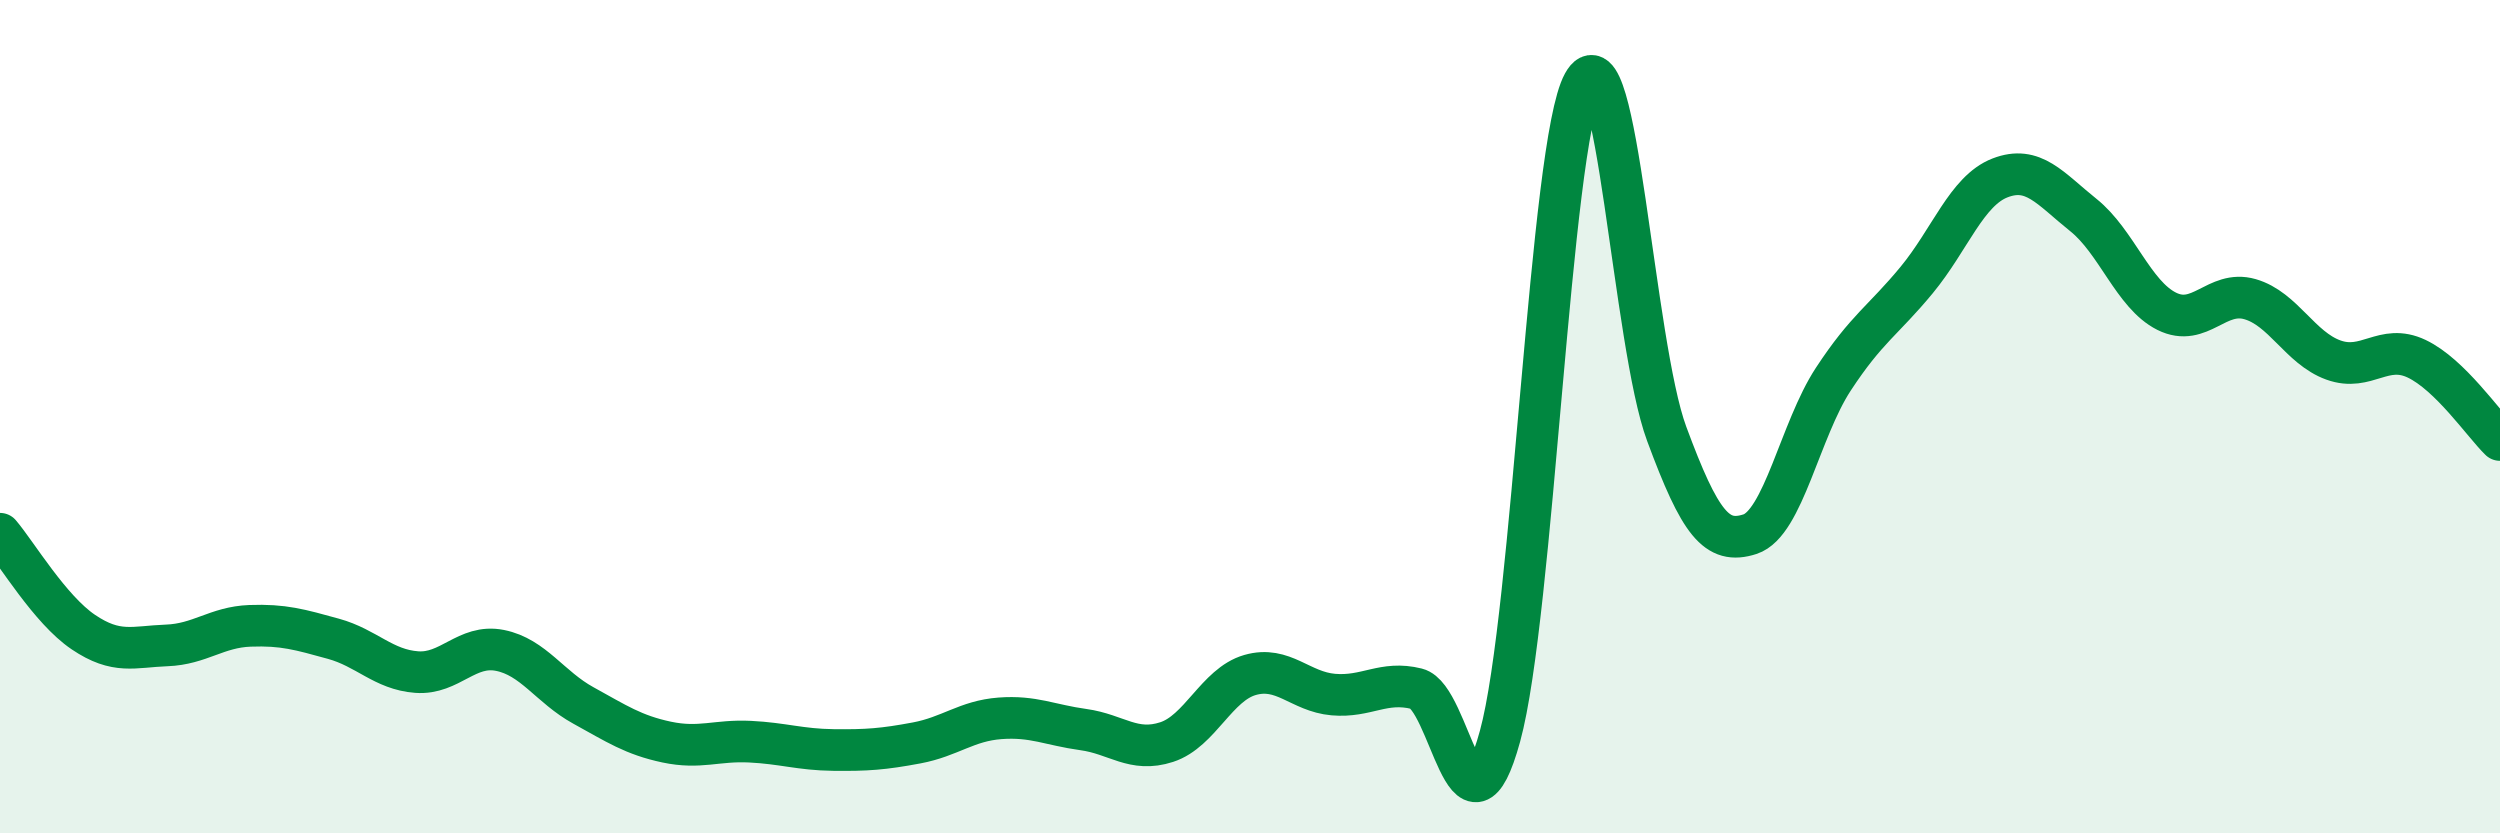
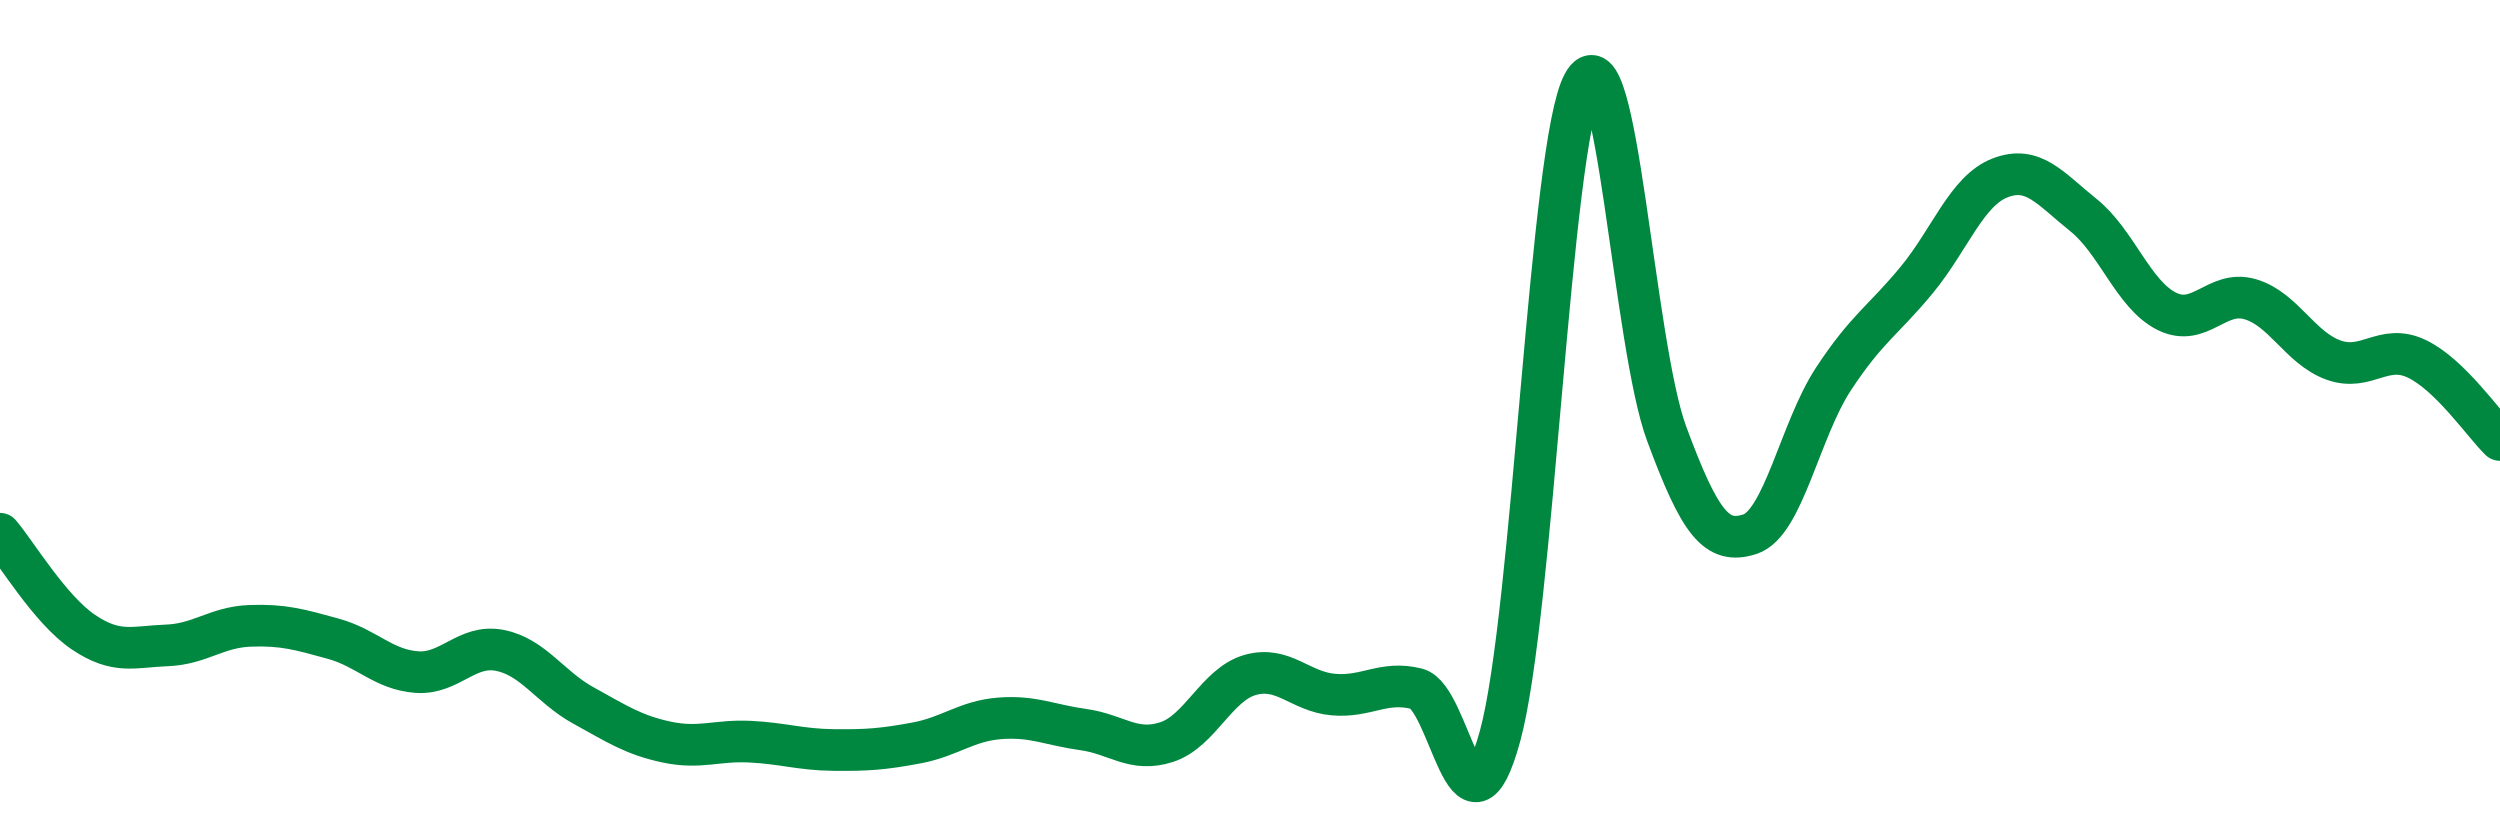
<svg xmlns="http://www.w3.org/2000/svg" width="60" height="20" viewBox="0 0 60 20">
-   <path d="M 0,12.81 C 0.4,13.28 1.2,14.63 2,15.17 C 2.8,15.71 3.2,15.52 4,15.49 C 4.8,15.46 5.2,15.05 6,15.02 C 6.8,14.99 7.2,15.11 8,15.33 C 8.8,15.55 9.2,16.07 10,16.13 C 10.8,16.19 11.2,15.45 12,15.61 C 12.8,15.77 13.2,16.49 14,16.93 C 14.8,17.37 15.2,17.64 16,17.81 C 16.8,17.98 17.2,17.76 18,17.8 C 18.8,17.84 19.2,17.99 20,18 C 20.8,18.01 21.2,17.98 22,17.83 C 22.8,17.68 23.2,17.3 24,17.24 C 24.8,17.18 25.2,17.4 26,17.51 C 26.8,17.62 27.2,18.07 28,17.81 C 28.8,17.55 29.2,16.43 30,16.2 C 30.8,15.97 31.2,16.6 32,16.67 C 32.8,16.74 33.2,16.33 34,16.53 C 34.8,16.73 35.2,20.58 36,17.67 C 36.8,14.76 37.2,3.45 38,2 C 38.8,0.55 39.2,8.25 40,10.41 C 40.8,12.57 41.2,13.08 42,12.82 C 42.8,12.56 43.2,10.32 44,9.1 C 44.8,7.88 45.2,7.69 46,6.72 C 46.8,5.75 47.2,4.58 48,4.27 C 48.8,3.96 49.2,4.52 50,5.16 C 50.8,5.8 51.2,7.07 52,7.47 C 52.8,7.87 53.2,6.95 54,7.18 C 54.8,7.41 55.2,8.35 56,8.64 C 56.8,8.93 57.2,8.23 58,8.61 C 58.8,8.99 59.6,10.17 60,10.56L60 20L0 20Z" fill="#008740" opacity="0.1" stroke-linecap="round" stroke-linejoin="round" />
  <path d="M 0,12.81 C 0.4,13.28 1.2,14.63 2,15.17 C 2.8,15.71 3.2,15.52 4,15.49 C 4.8,15.46 5.2,15.05 6,15.02 C 6.8,14.99 7.2,15.11 8,15.33 C 8.8,15.55 9.2,16.07 10,16.13 C 10.8,16.19 11.2,15.45 12,15.61 C 12.8,15.77 13.2,16.49 14,16.93 C 14.8,17.37 15.2,17.64 16,17.81 C 16.8,17.98 17.2,17.76 18,17.8 C 18.8,17.84 19.2,17.99 20,18 C 20.8,18.01 21.2,17.98 22,17.83 C 22.8,17.68 23.2,17.3 24,17.24 C 24.8,17.18 25.2,17.4 26,17.51 C 26.8,17.62 27.2,18.07 28,17.81 C 28.8,17.55 29.2,16.43 30,16.2 C 30.8,15.97 31.2,16.6 32,16.67 C 32.8,16.74 33.2,16.33 34,16.53 C 34.8,16.73 35.2,20.58 36,17.67 C 36.8,14.76 37.2,3.45 38,2 C 38.8,0.55 39.2,8.25 40,10.41 C 40.8,12.57 41.2,13.08 42,12.82 C 42.8,12.56 43.2,10.32 44,9.1 C 44.8,7.88 45.2,7.69 46,6.72 C 46.8,5.75 47.2,4.58 48,4.27 C 48.8,3.96 49.2,4.52 50,5.16 C 50.8,5.8 51.2,7.07 52,7.47 C 52.8,7.87 53.2,6.95 54,7.18 C 54.8,7.41 55.2,8.35 56,8.64 C 56.8,8.93 57.2,8.23 58,8.61 C 58.8,8.99 59.6,10.17 60,10.56" stroke="#008740" stroke-width="1" fill="none" stroke-linecap="round" stroke-linejoin="round" />
</svg>